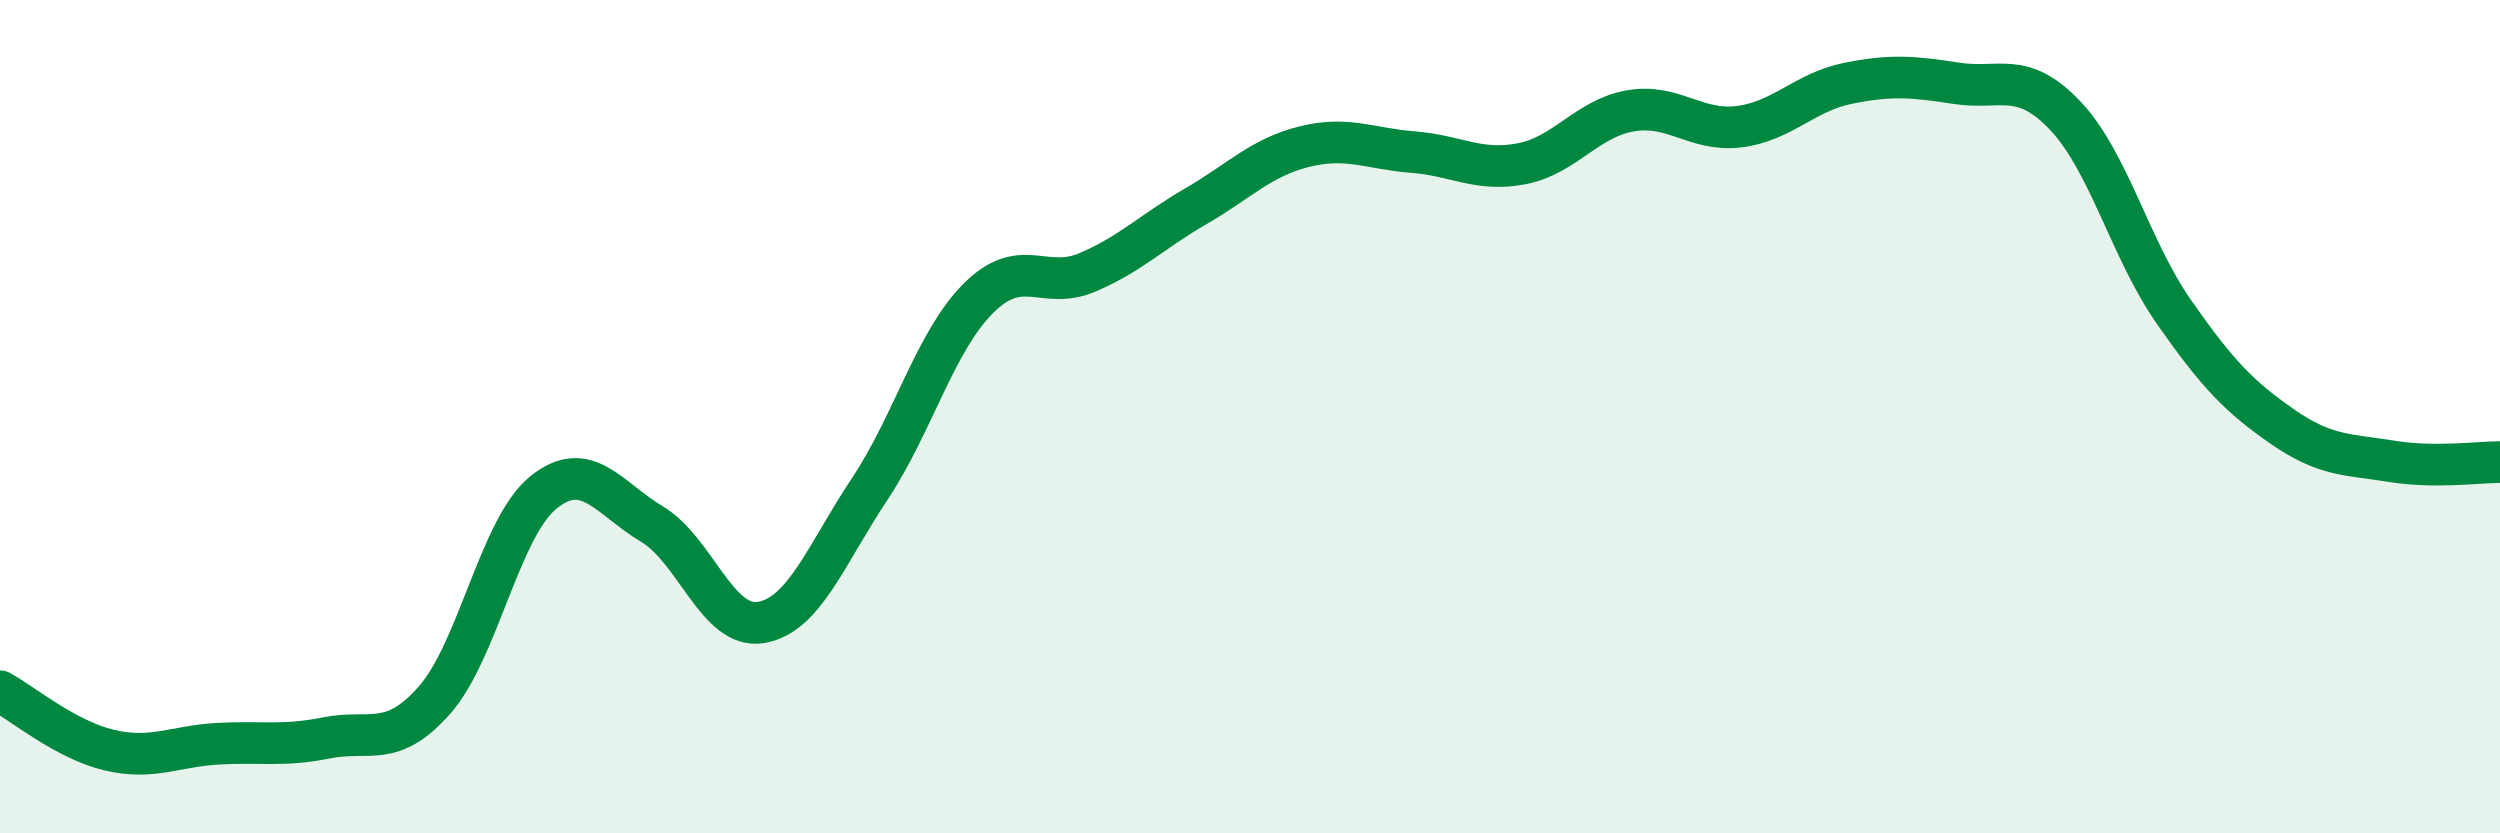
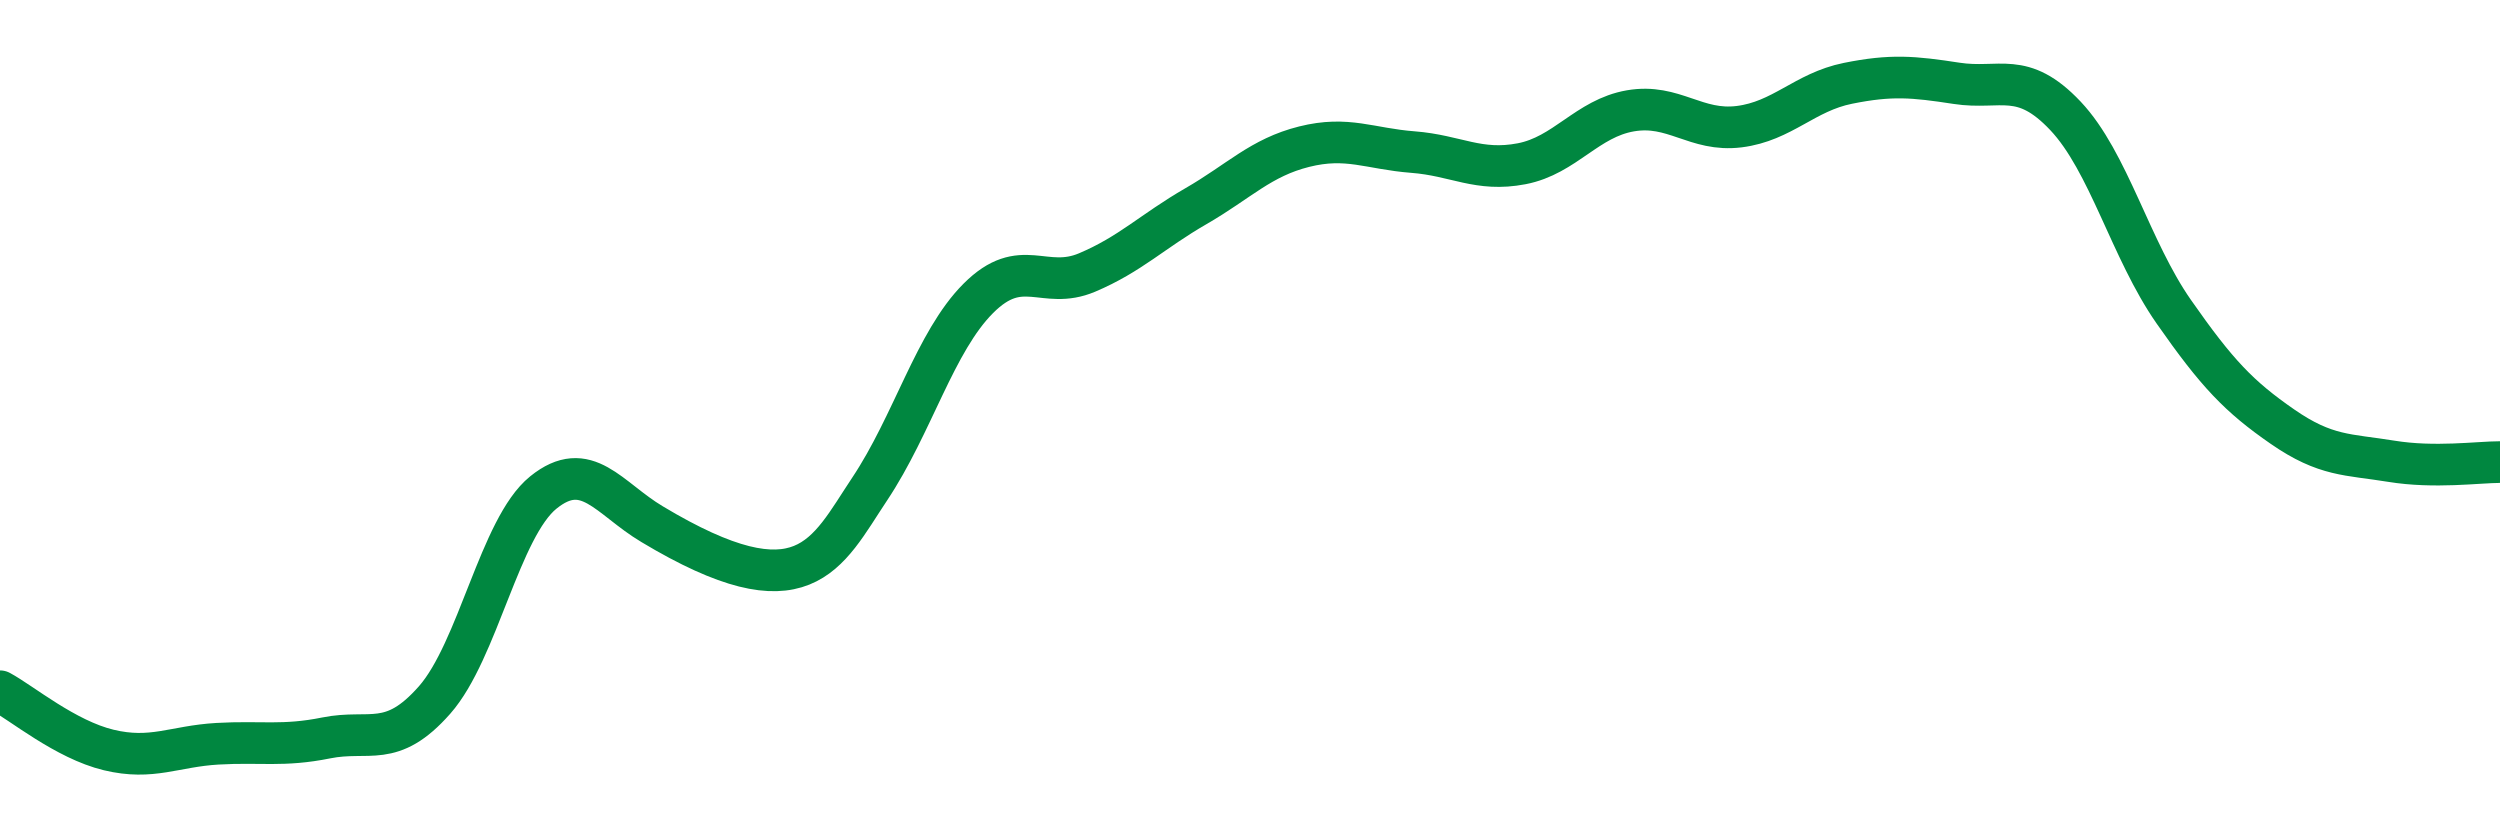
<svg xmlns="http://www.w3.org/2000/svg" width="60" height="20" viewBox="0 0 60 20">
-   <path d="M 0,16.59 C 0.52,16.87 1.57,17.75 2.61,18 C 3.65,18.25 4.18,17.91 5.22,17.85 C 6.26,17.79 6.79,17.92 7.83,17.71 C 8.87,17.5 9.39,17.98 10.43,16.8 C 11.47,15.62 12,12.66 13.04,11.82 C 14.08,10.98 14.61,11.96 15.65,12.58 C 16.69,13.2 17.22,15.11 18.26,14.94 C 19.3,14.77 19.83,13.3 20.87,11.74 C 21.91,10.18 22.44,8.2 23.48,7.16 C 24.52,6.12 25.05,6.98 26.09,6.54 C 27.13,6.1 27.66,5.55 28.7,4.95 C 29.74,4.35 30.26,3.78 31.3,3.52 C 32.34,3.26 32.87,3.57 33.91,3.65 C 34.95,3.73 35.48,4.13 36.52,3.93 C 37.56,3.73 38.09,2.84 39.13,2.66 C 40.17,2.48 40.7,3.17 41.74,3.04 C 42.78,2.91 43.31,2.21 44.35,2 C 45.39,1.79 45.92,1.84 46.96,2 C 48,2.16 48.53,1.68 49.57,2.78 C 50.61,3.88 51.13,5.99 52.17,7.48 C 53.21,8.97 53.74,9.52 54.78,10.24 C 55.82,10.96 56.35,10.9 57.39,11.07 C 58.43,11.24 59.48,11.09 60,11.09L60 20L0 20Z" fill="#008740" opacity="0.1" stroke-linecap="round" stroke-linejoin="round" />
-   <path d="M 0,16.59 C 0.52,16.87 1.57,17.75 2.61,18 C 3.65,18.25 4.18,17.91 5.22,17.85 C 6.26,17.79 6.79,17.92 7.83,17.71 C 8.87,17.5 9.39,17.98 10.43,16.8 C 11.47,15.62 12,12.66 13.04,11.82 C 14.08,10.98 14.61,11.96 15.65,12.58 C 16.69,13.2 17.22,15.11 18.26,14.94 C 19.3,14.77 19.83,13.3 20.87,11.74 C 21.91,10.18 22.44,8.2 23.48,7.16 C 24.52,6.12 25.05,6.98 26.09,6.54 C 27.13,6.1 27.66,5.55 28.7,4.95 C 29.74,4.35 30.26,3.78 31.3,3.52 C 32.34,3.26 32.87,3.57 33.91,3.65 C 34.95,3.73 35.48,4.13 36.52,3.93 C 37.56,3.73 38.09,2.84 39.13,2.66 C 40.17,2.48 40.7,3.17 41.74,3.04 C 42.78,2.91 43.31,2.21 44.35,2 C 45.39,1.79 45.92,1.84 46.96,2 C 48,2.16 48.53,1.68 49.57,2.78 C 50.61,3.88 51.13,5.99 52.17,7.48 C 53.21,8.97 53.74,9.52 54.78,10.24 C 55.82,10.96 56.35,10.9 57.39,11.07 C 58.43,11.24 59.48,11.09 60,11.09" stroke="#008740" stroke-width="1" fill="none" stroke-linecap="round" stroke-linejoin="round" />
+   <path d="M 0,16.59 C 0.52,16.87 1.57,17.75 2.61,18 C 3.65,18.25 4.18,17.91 5.22,17.85 C 6.26,17.79 6.79,17.92 7.83,17.71 C 8.87,17.5 9.39,17.98 10.43,16.8 C 11.47,15.62 12,12.66 13.04,11.82 C 14.08,10.98 14.61,11.96 15.65,12.58 C 19.3,14.77 19.83,13.3 20.87,11.74 C 21.91,10.18 22.44,8.2 23.48,7.16 C 24.52,6.12 25.05,6.98 26.09,6.54 C 27.13,6.1 27.66,5.55 28.7,4.95 C 29.74,4.35 30.26,3.78 31.3,3.52 C 32.34,3.26 32.87,3.57 33.91,3.65 C 34.95,3.73 35.48,4.13 36.52,3.93 C 37.56,3.73 38.09,2.84 39.13,2.66 C 40.17,2.48 40.7,3.17 41.74,3.04 C 42.78,2.91 43.31,2.21 44.35,2 C 45.39,1.79 45.92,1.84 46.96,2 C 48,2.16 48.53,1.68 49.57,2.78 C 50.61,3.88 51.13,5.99 52.17,7.48 C 53.21,8.97 53.74,9.52 54.78,10.24 C 55.82,10.96 56.35,10.9 57.39,11.07 C 58.43,11.24 59.48,11.09 60,11.09" stroke="#008740" stroke-width="1" fill="none" stroke-linecap="round" stroke-linejoin="round" />
</svg>